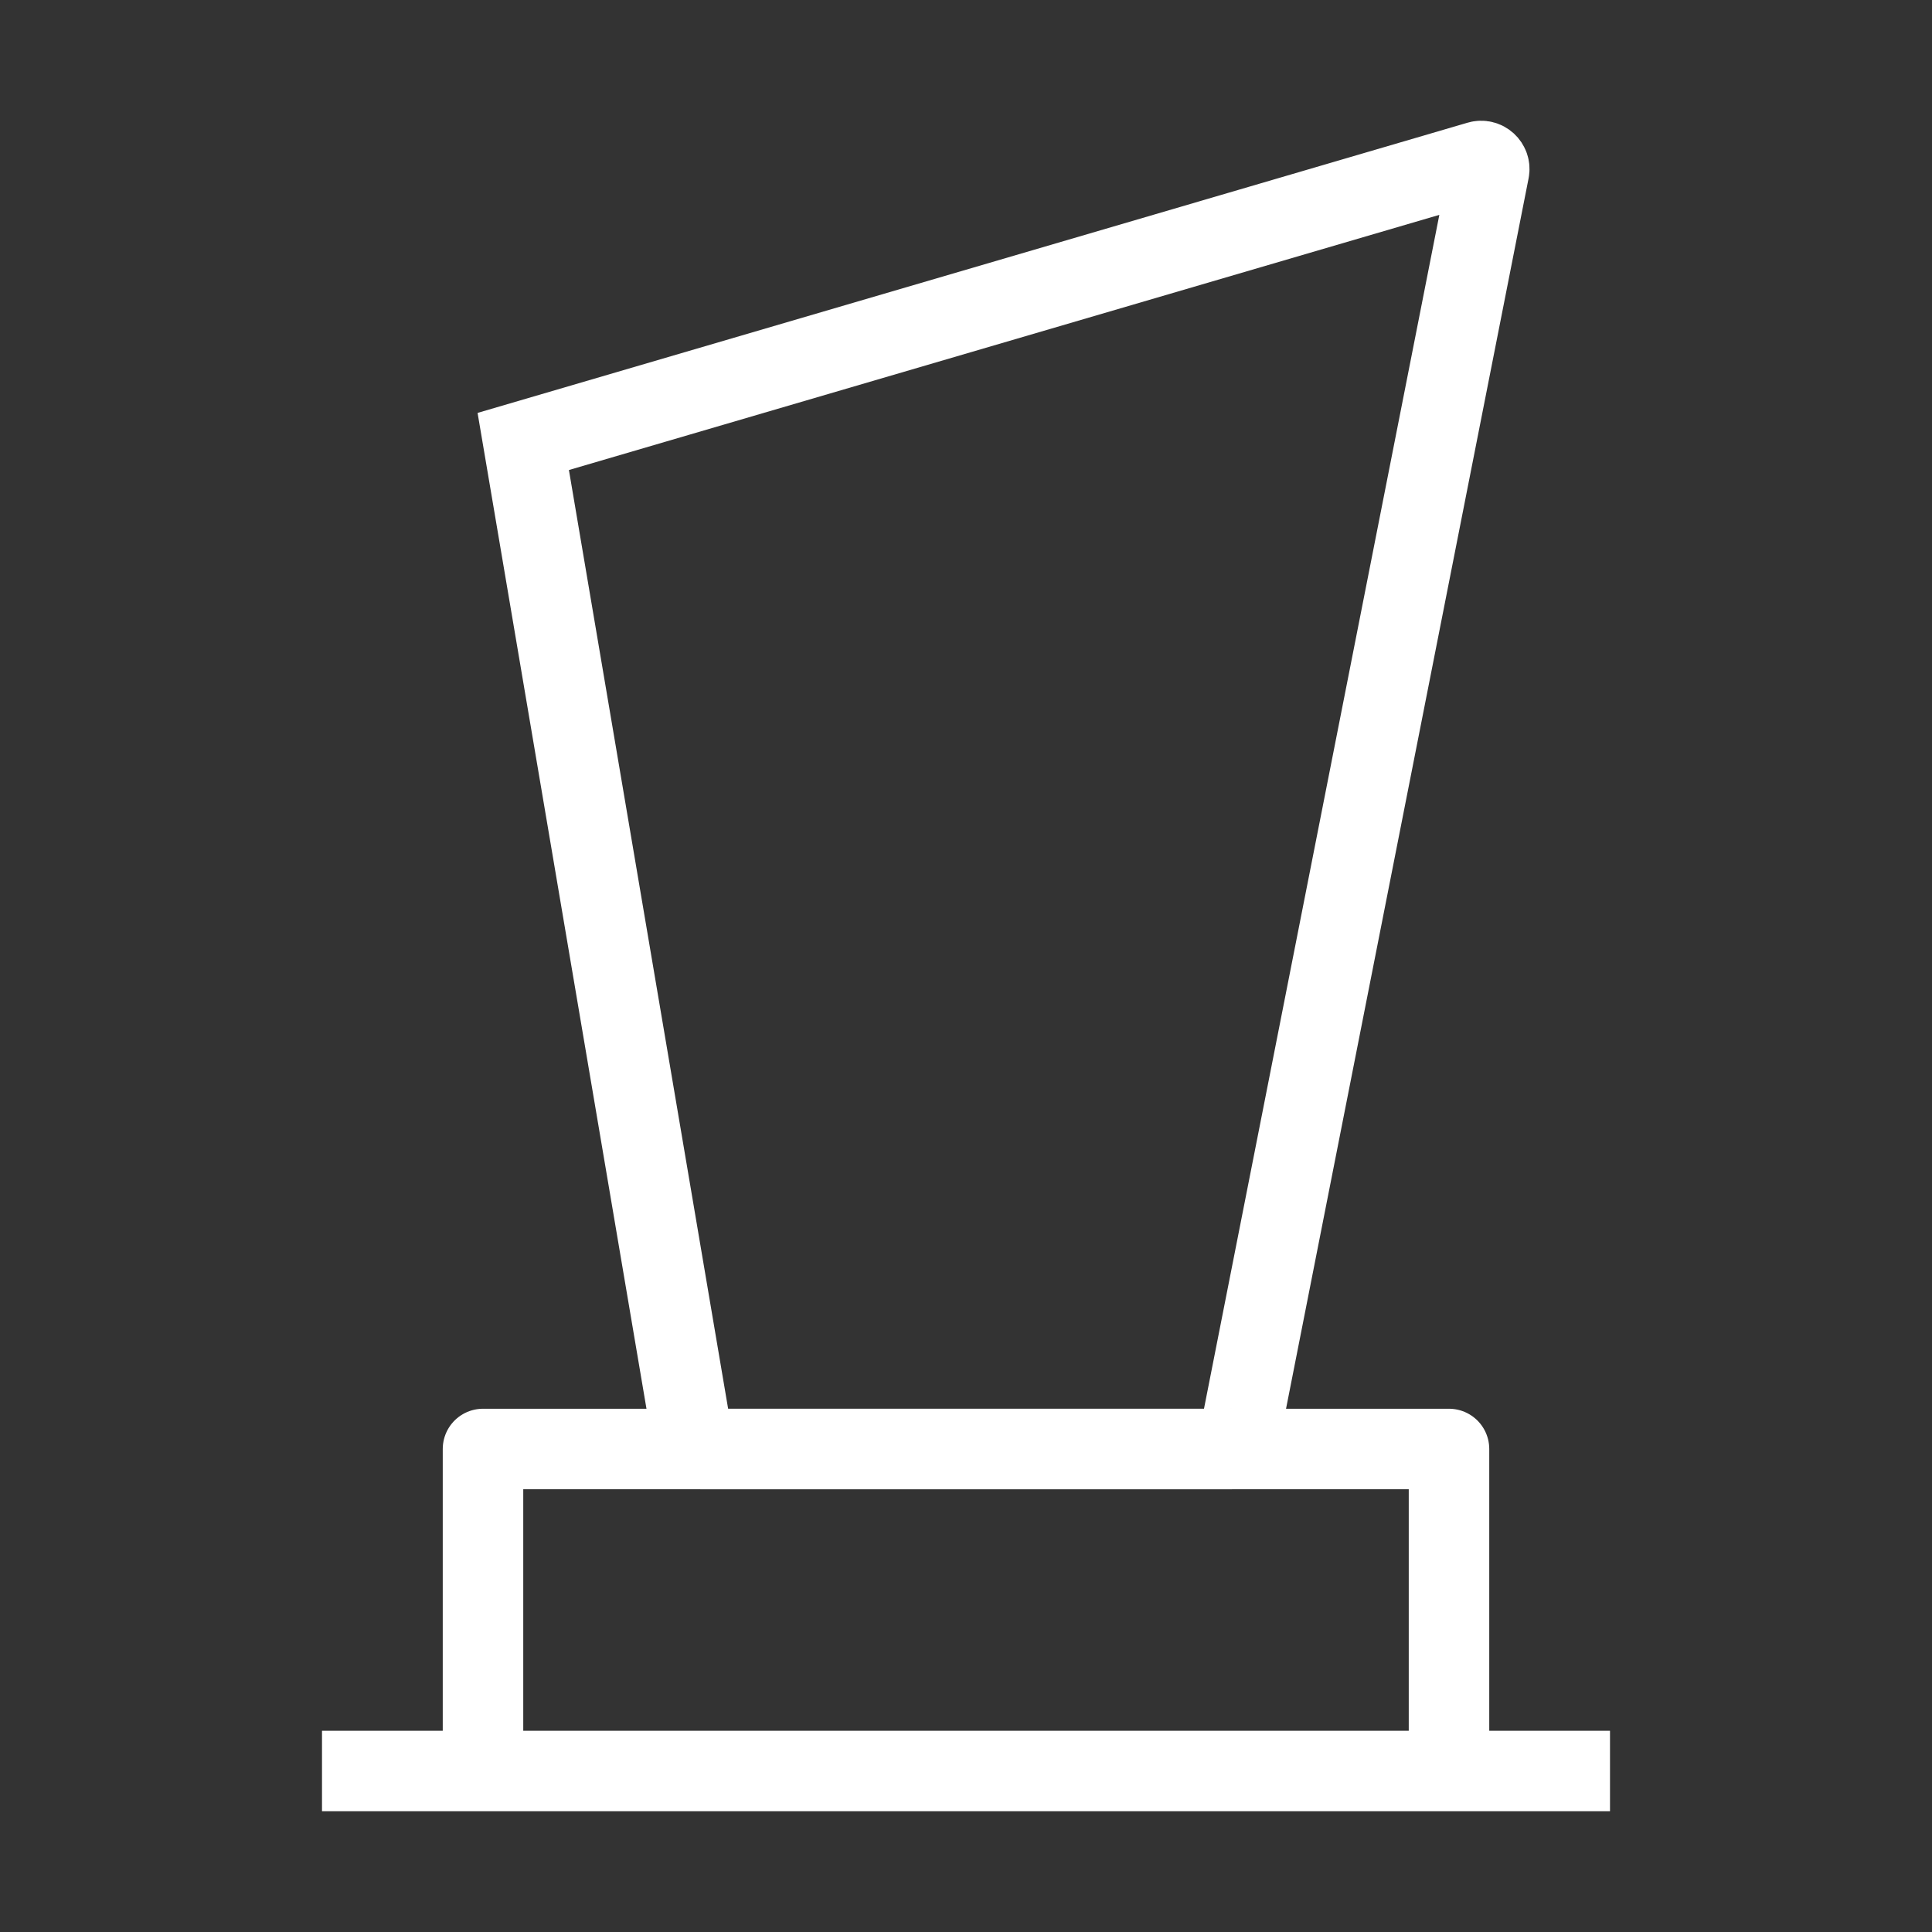
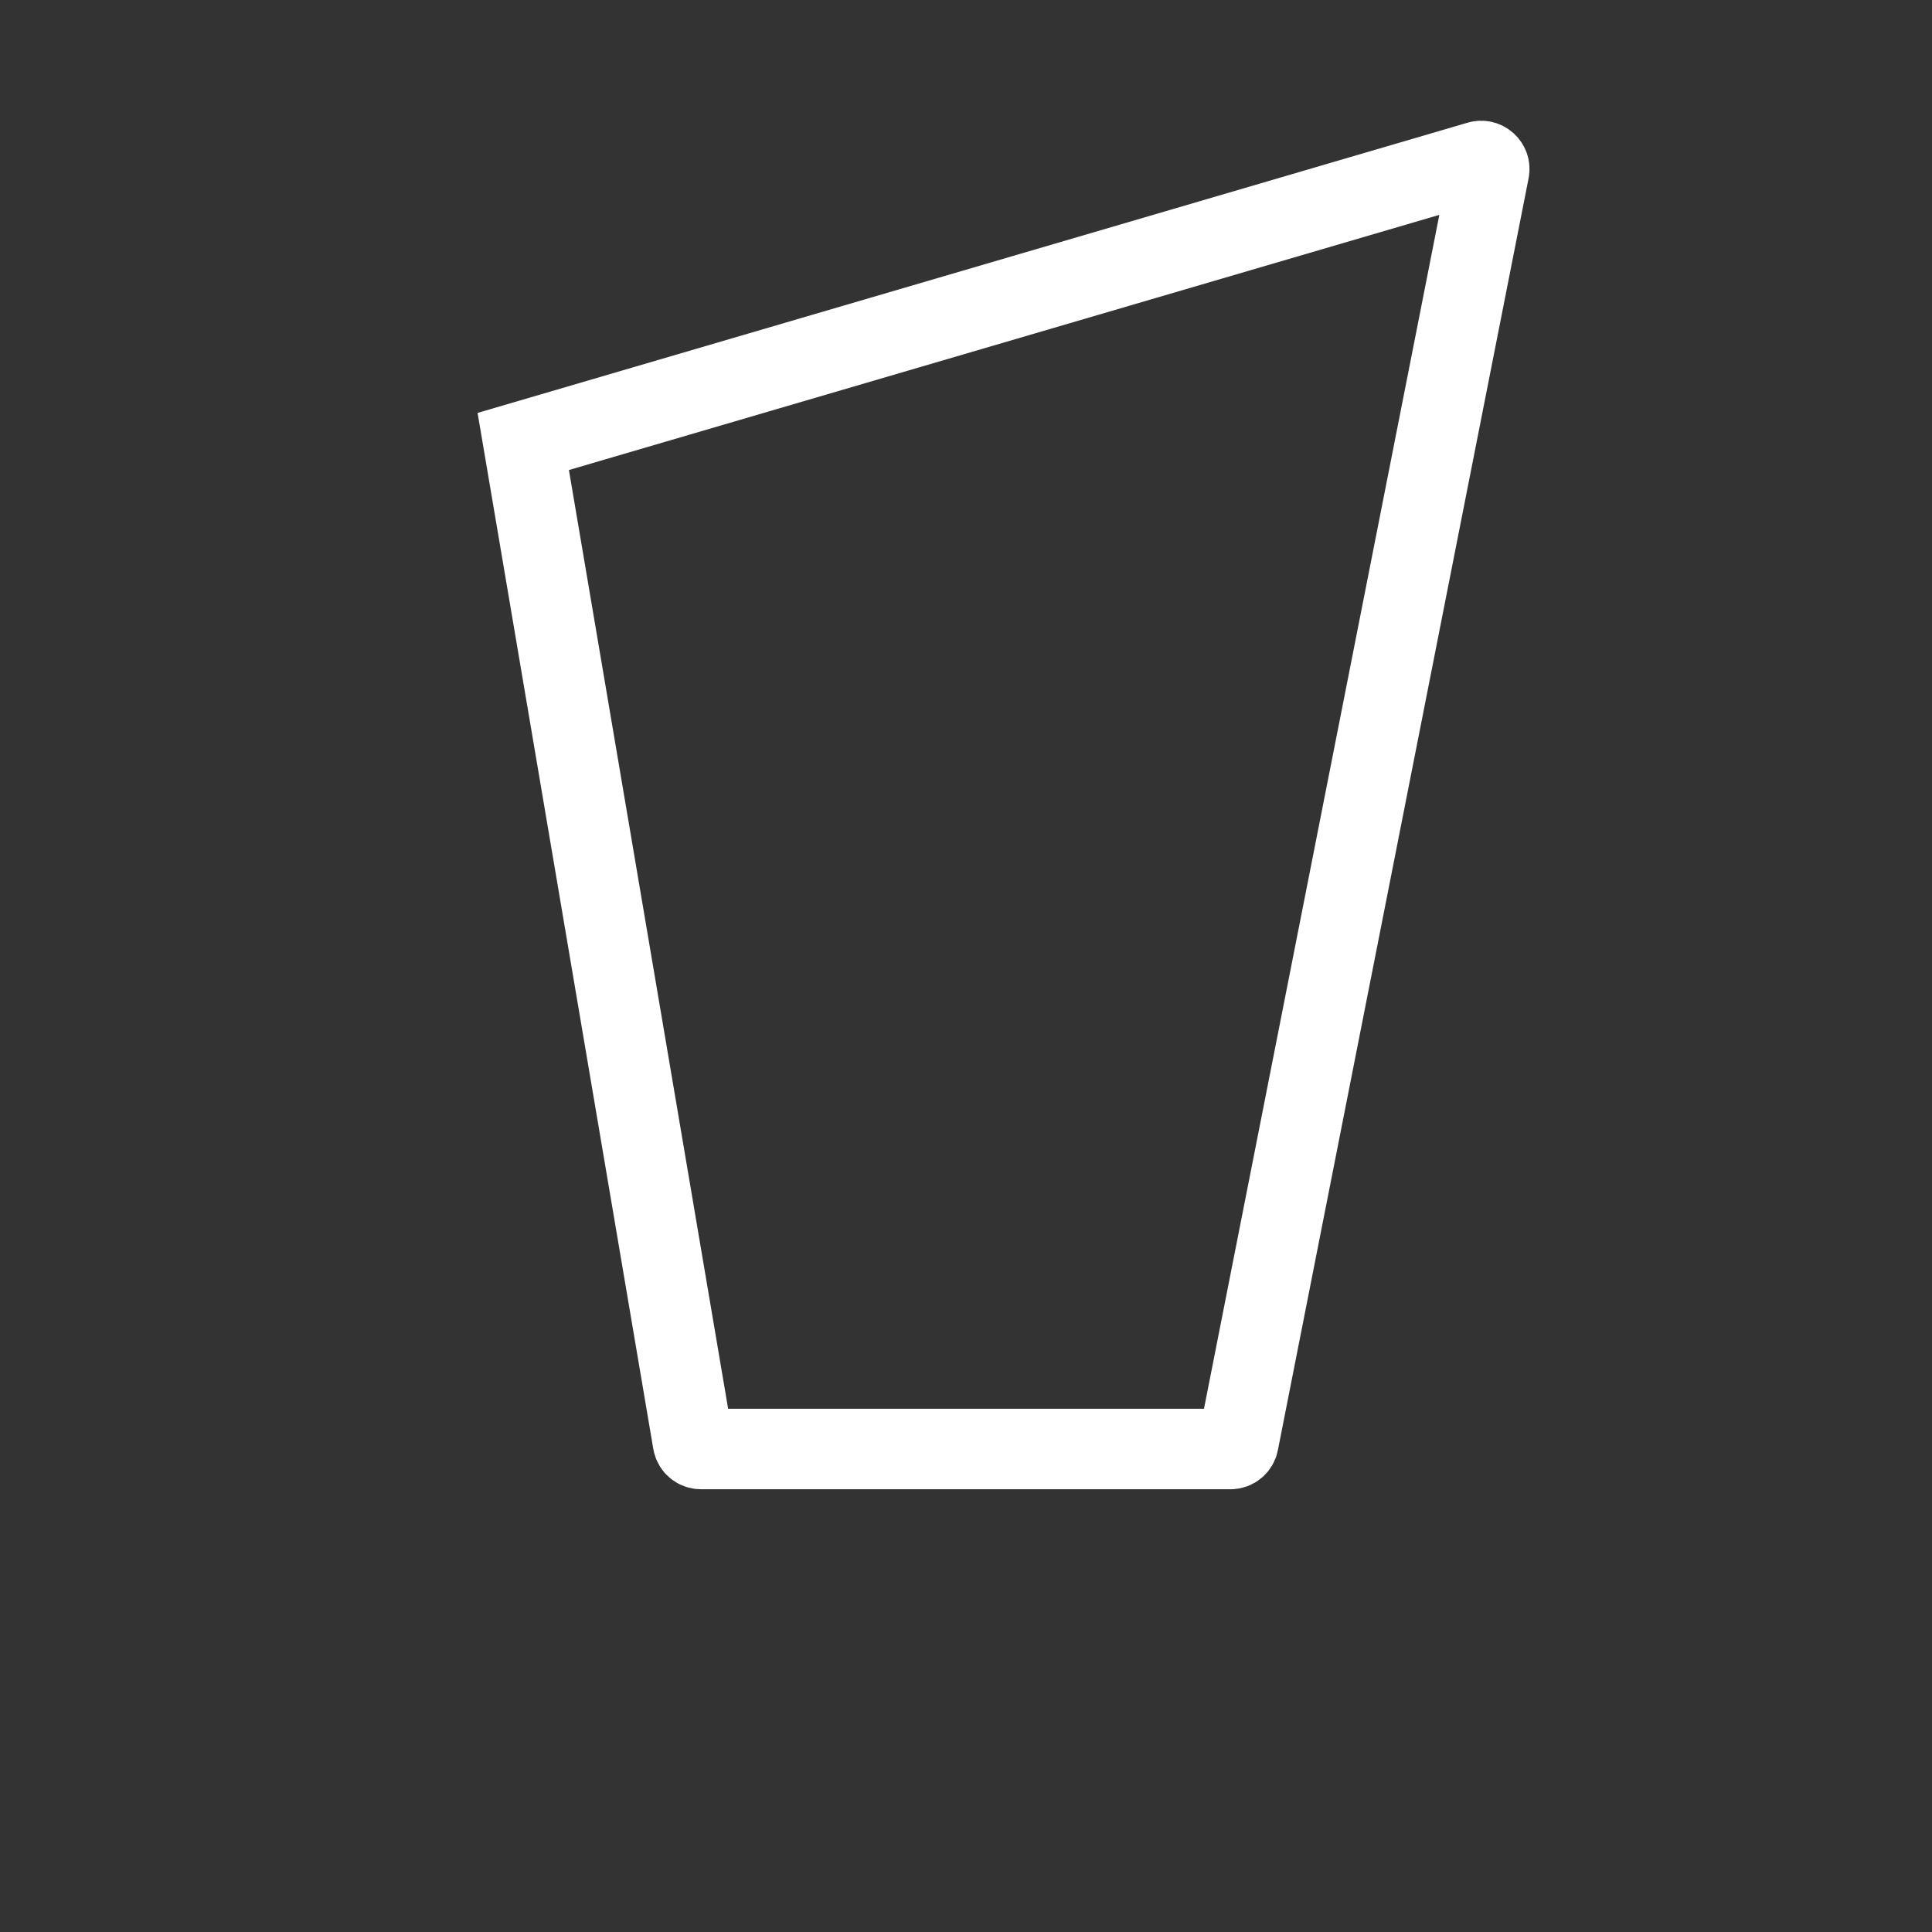
<svg xmlns="http://www.w3.org/2000/svg" width="36" height="36" viewBox="0 0 36 36" fill="none">
  <rect x="0" y="0" width="36" height="36" fill="#333333" stroke="none" />
-   <path d="M27 33V27H9V33" stroke="white" stroke-width="1.5" stroke-linejoin="round" />
-   <path d="M6 33H30" stroke="white" stroke-width="1.5" stroke-linejoin="round" />
  <path d="M27.557 3.006L9.75 8.226L12.913 26.875C12.925 26.947 12.988 27 13.062 27H22.928C23 27 23.061 26.949 23.075 26.879L27.747 3.179C27.769 3.069 27.665 2.974 27.557 3.006Z" stroke="white" stroke-width="1.5" />
</svg>